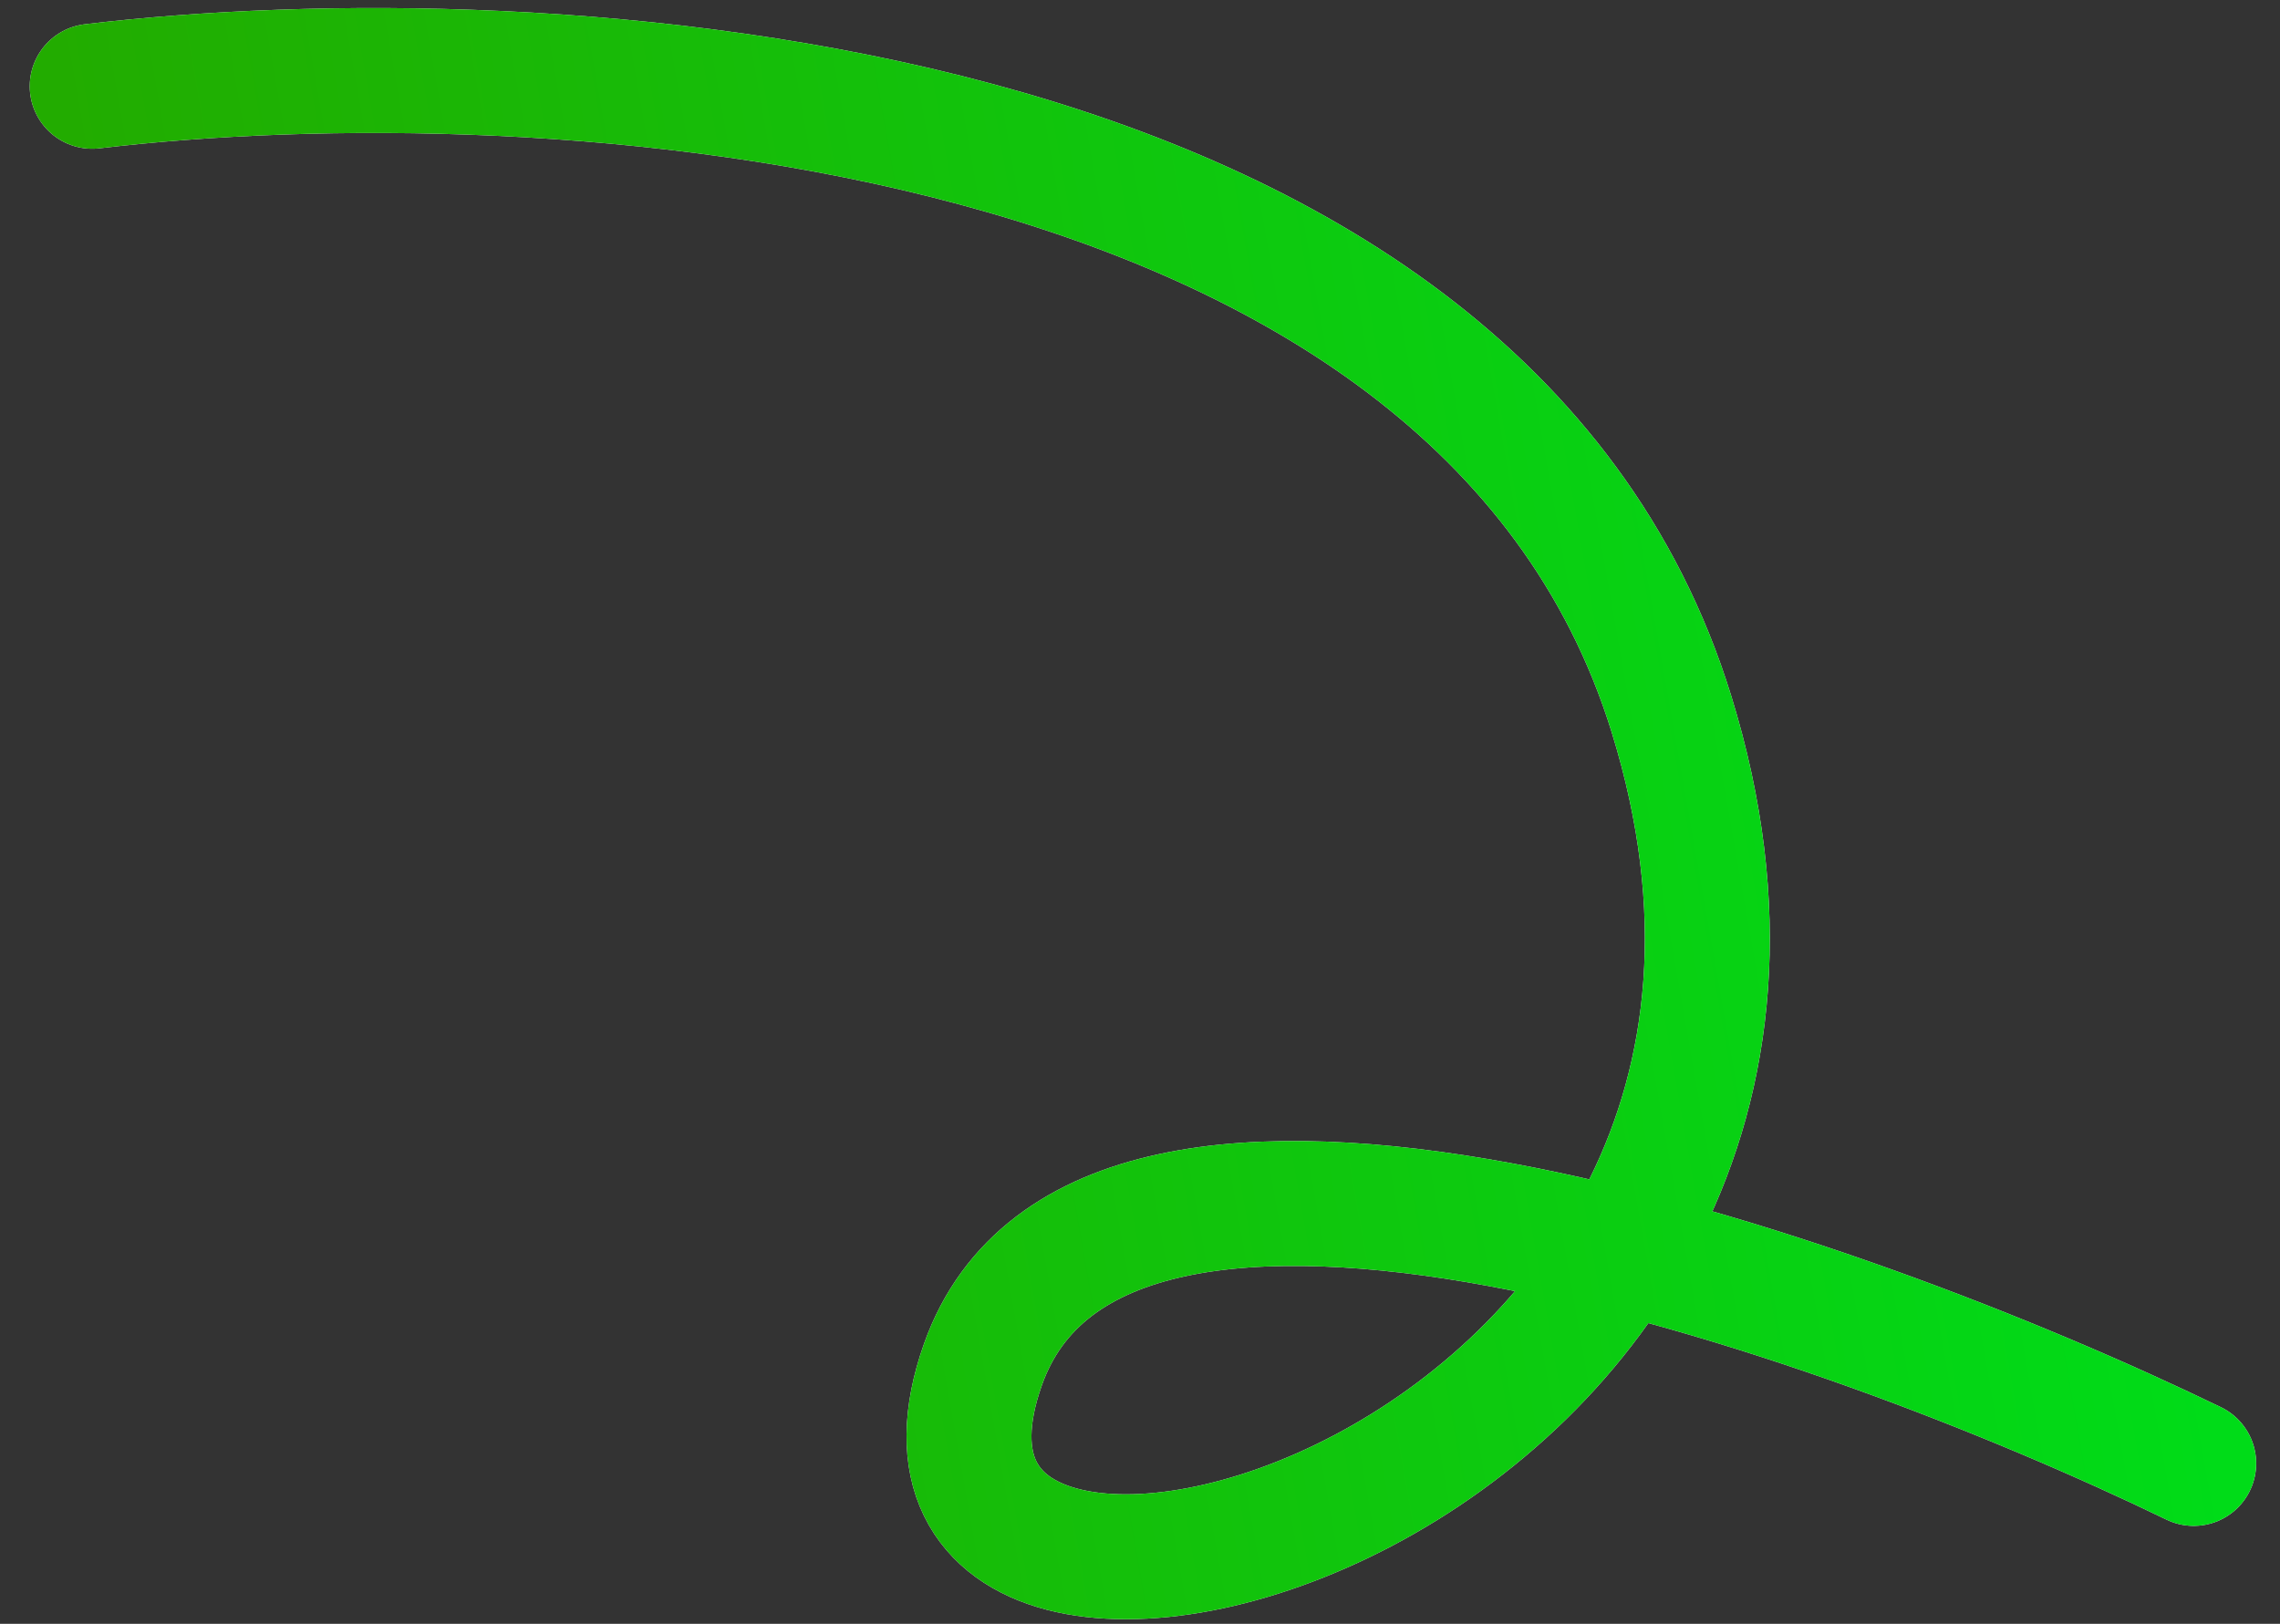
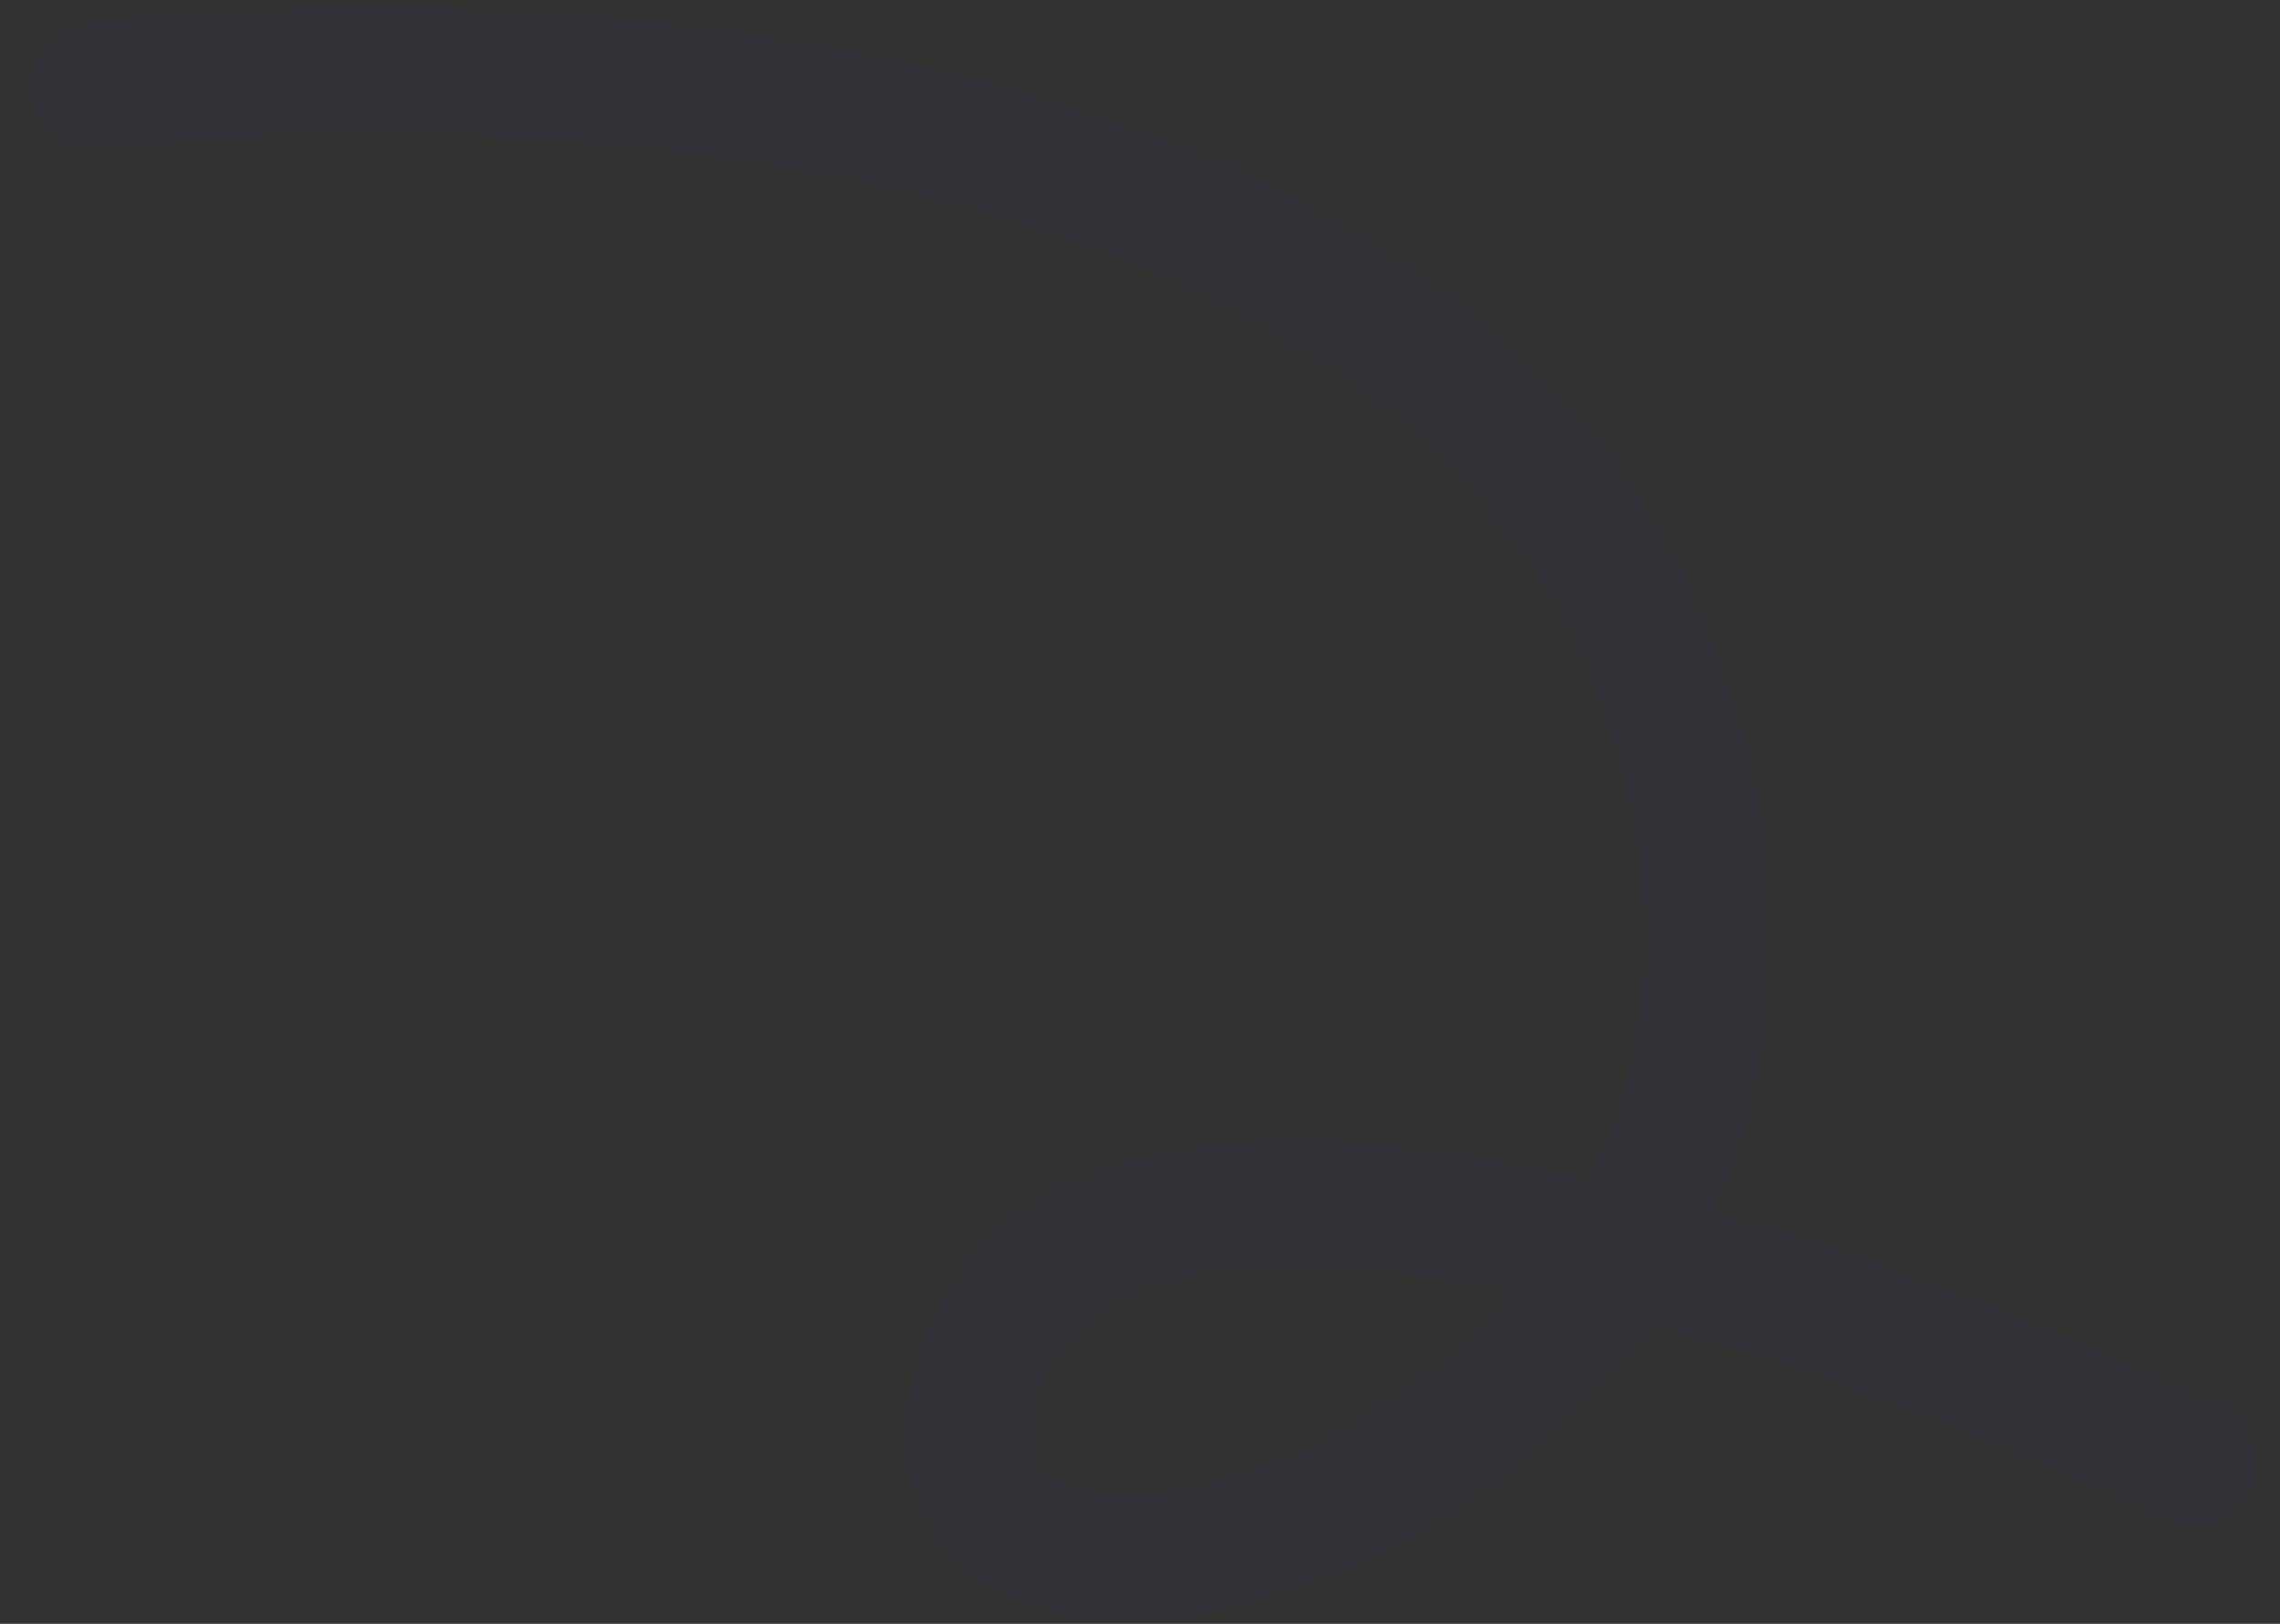
<svg xmlns="http://www.w3.org/2000/svg" width="73" height="52" viewBox="0 0 73 52" fill="none">
  <rect x="0" y="0" width="73" height="52" fill="#333333" stroke="none" />
-   <path d="M70.237 46.863C58.888 41.36 35.245 33.022 31.47 43.698C26.751 57.043 61.314 48.051 53.513 22.856C47.271 2.701 17.205 1.063 2.952 2.763" stroke="white" stroke-width="4" stroke-linecap="round" />
  <path d="M70.237 46.863C58.888 41.36 35.245 33.022 31.47 43.698C26.751 57.043 61.314 48.051 53.513 22.856C47.271 2.701 17.205 1.063 2.952 2.763" stroke="#0030C0" stroke-opacity="0.04" stroke-width="4" stroke-linecap="round" />
-   <path d="M70.237 46.863C58.888 41.36 35.245 33.022 31.47 43.698C26.751 57.043 61.314 48.051 53.513 22.856C47.271 2.701 17.205 1.063 2.952 2.763" stroke="url(#paint0_linear_1278_6008)" stroke-width="4" stroke-linecap="round" />
  <defs>
    <linearGradient id="paint0_linear_1278_6008" x1="1.915" y1="3.486" x2="61.731" y2="-7.051" gradientUnits="userSpaceOnUse">
      <stop stop-color="#22AC00" />
      <stop offset="1" stop-color="#00DC18" />
    </linearGradient>
  </defs>
</svg>